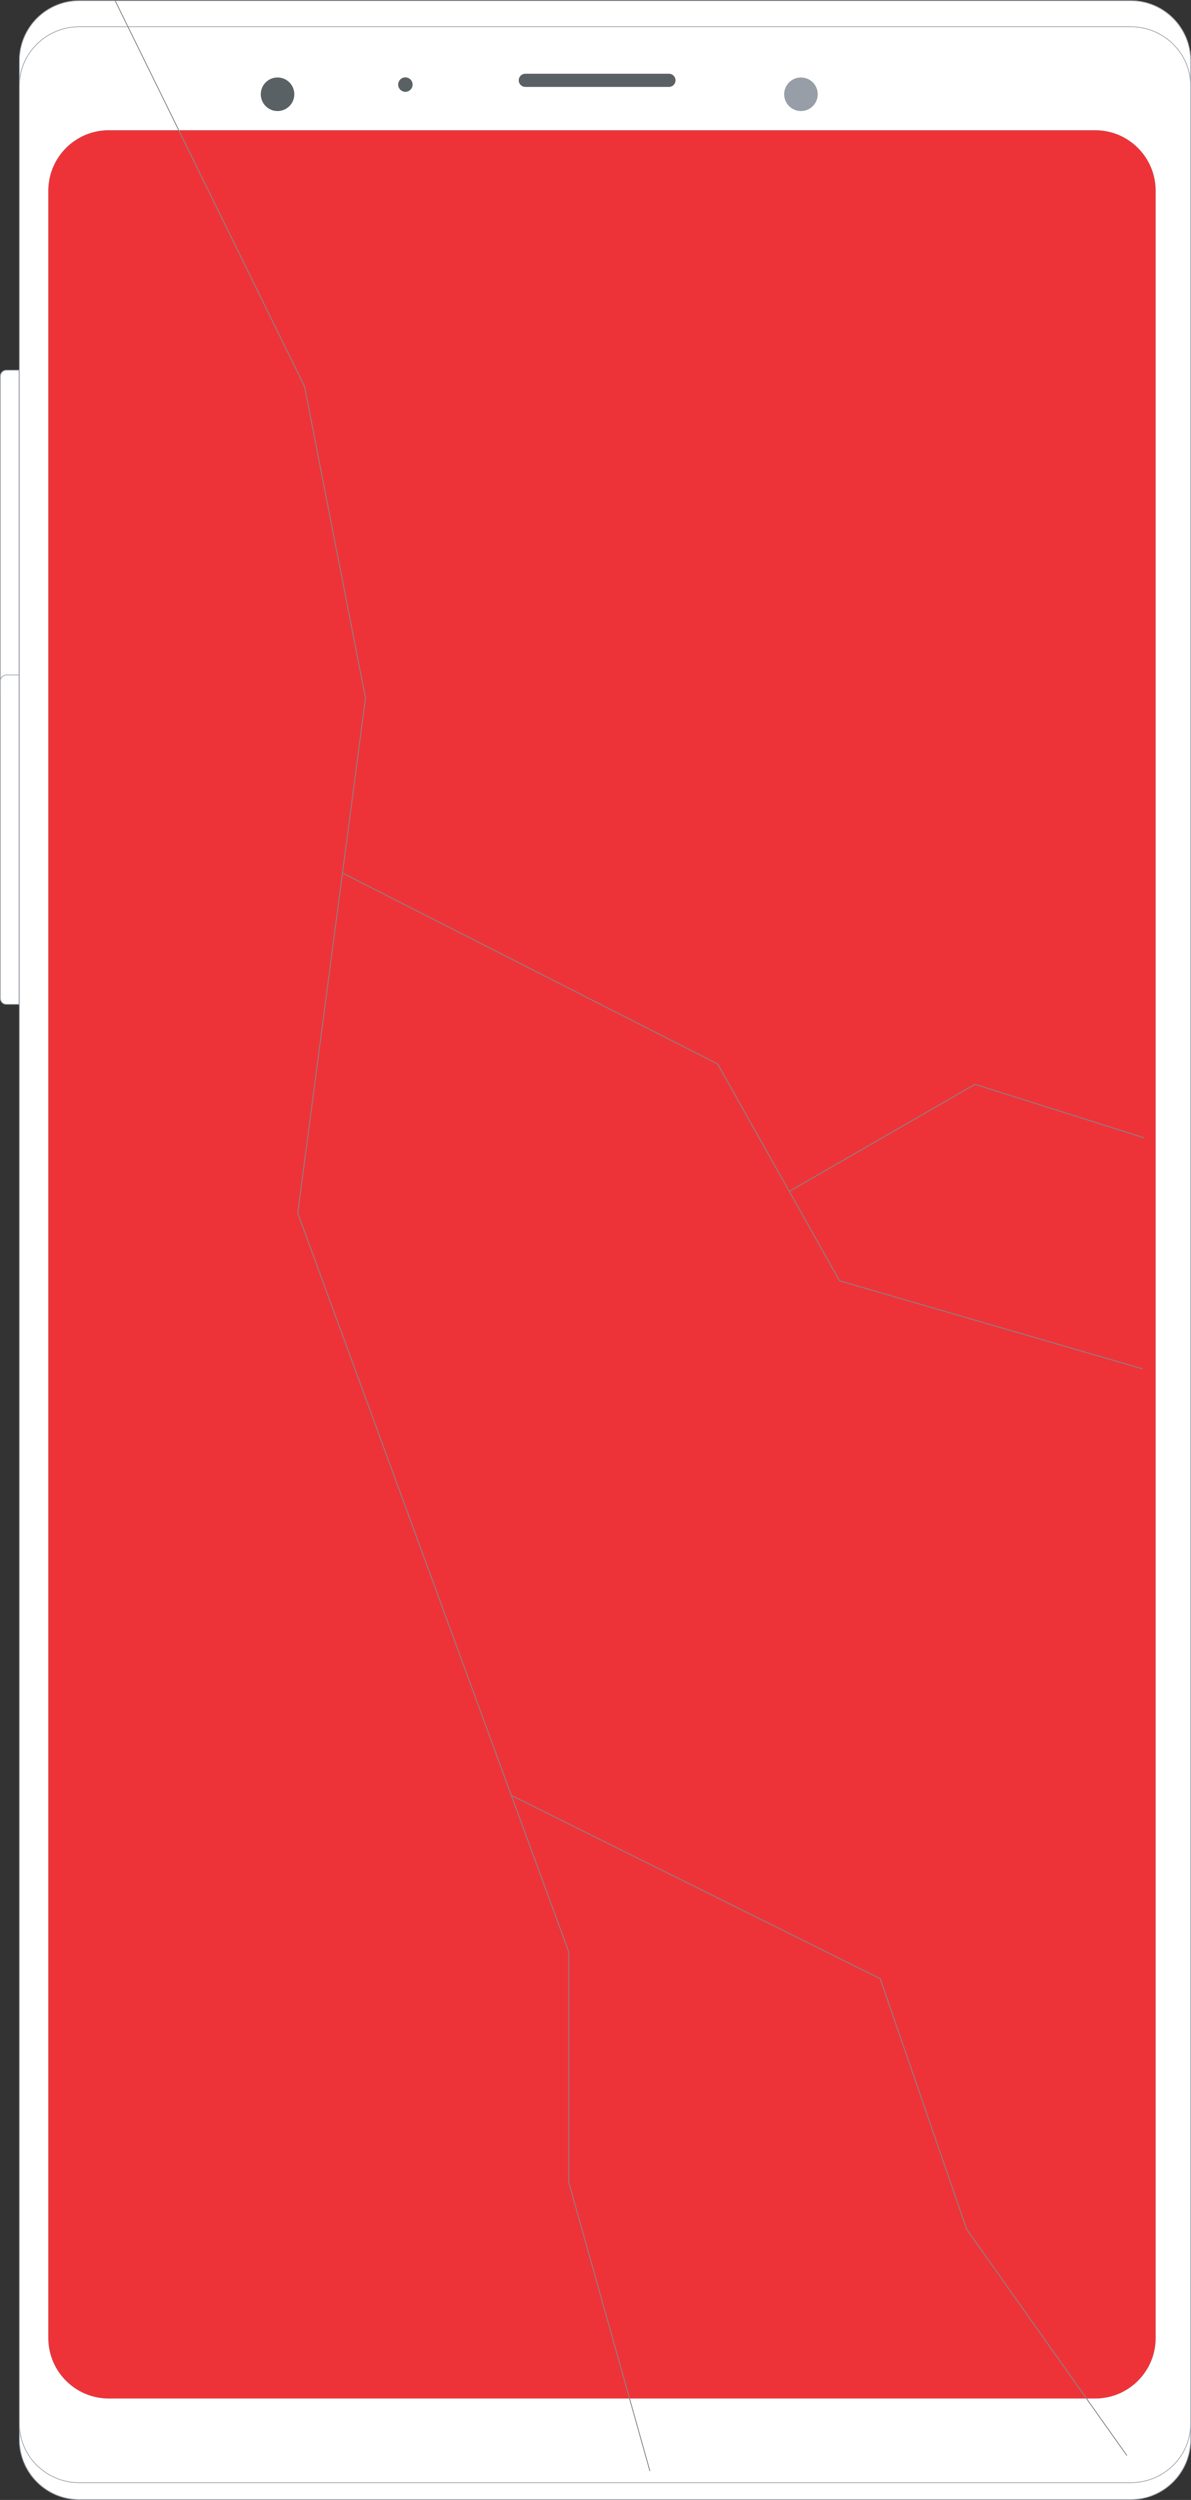
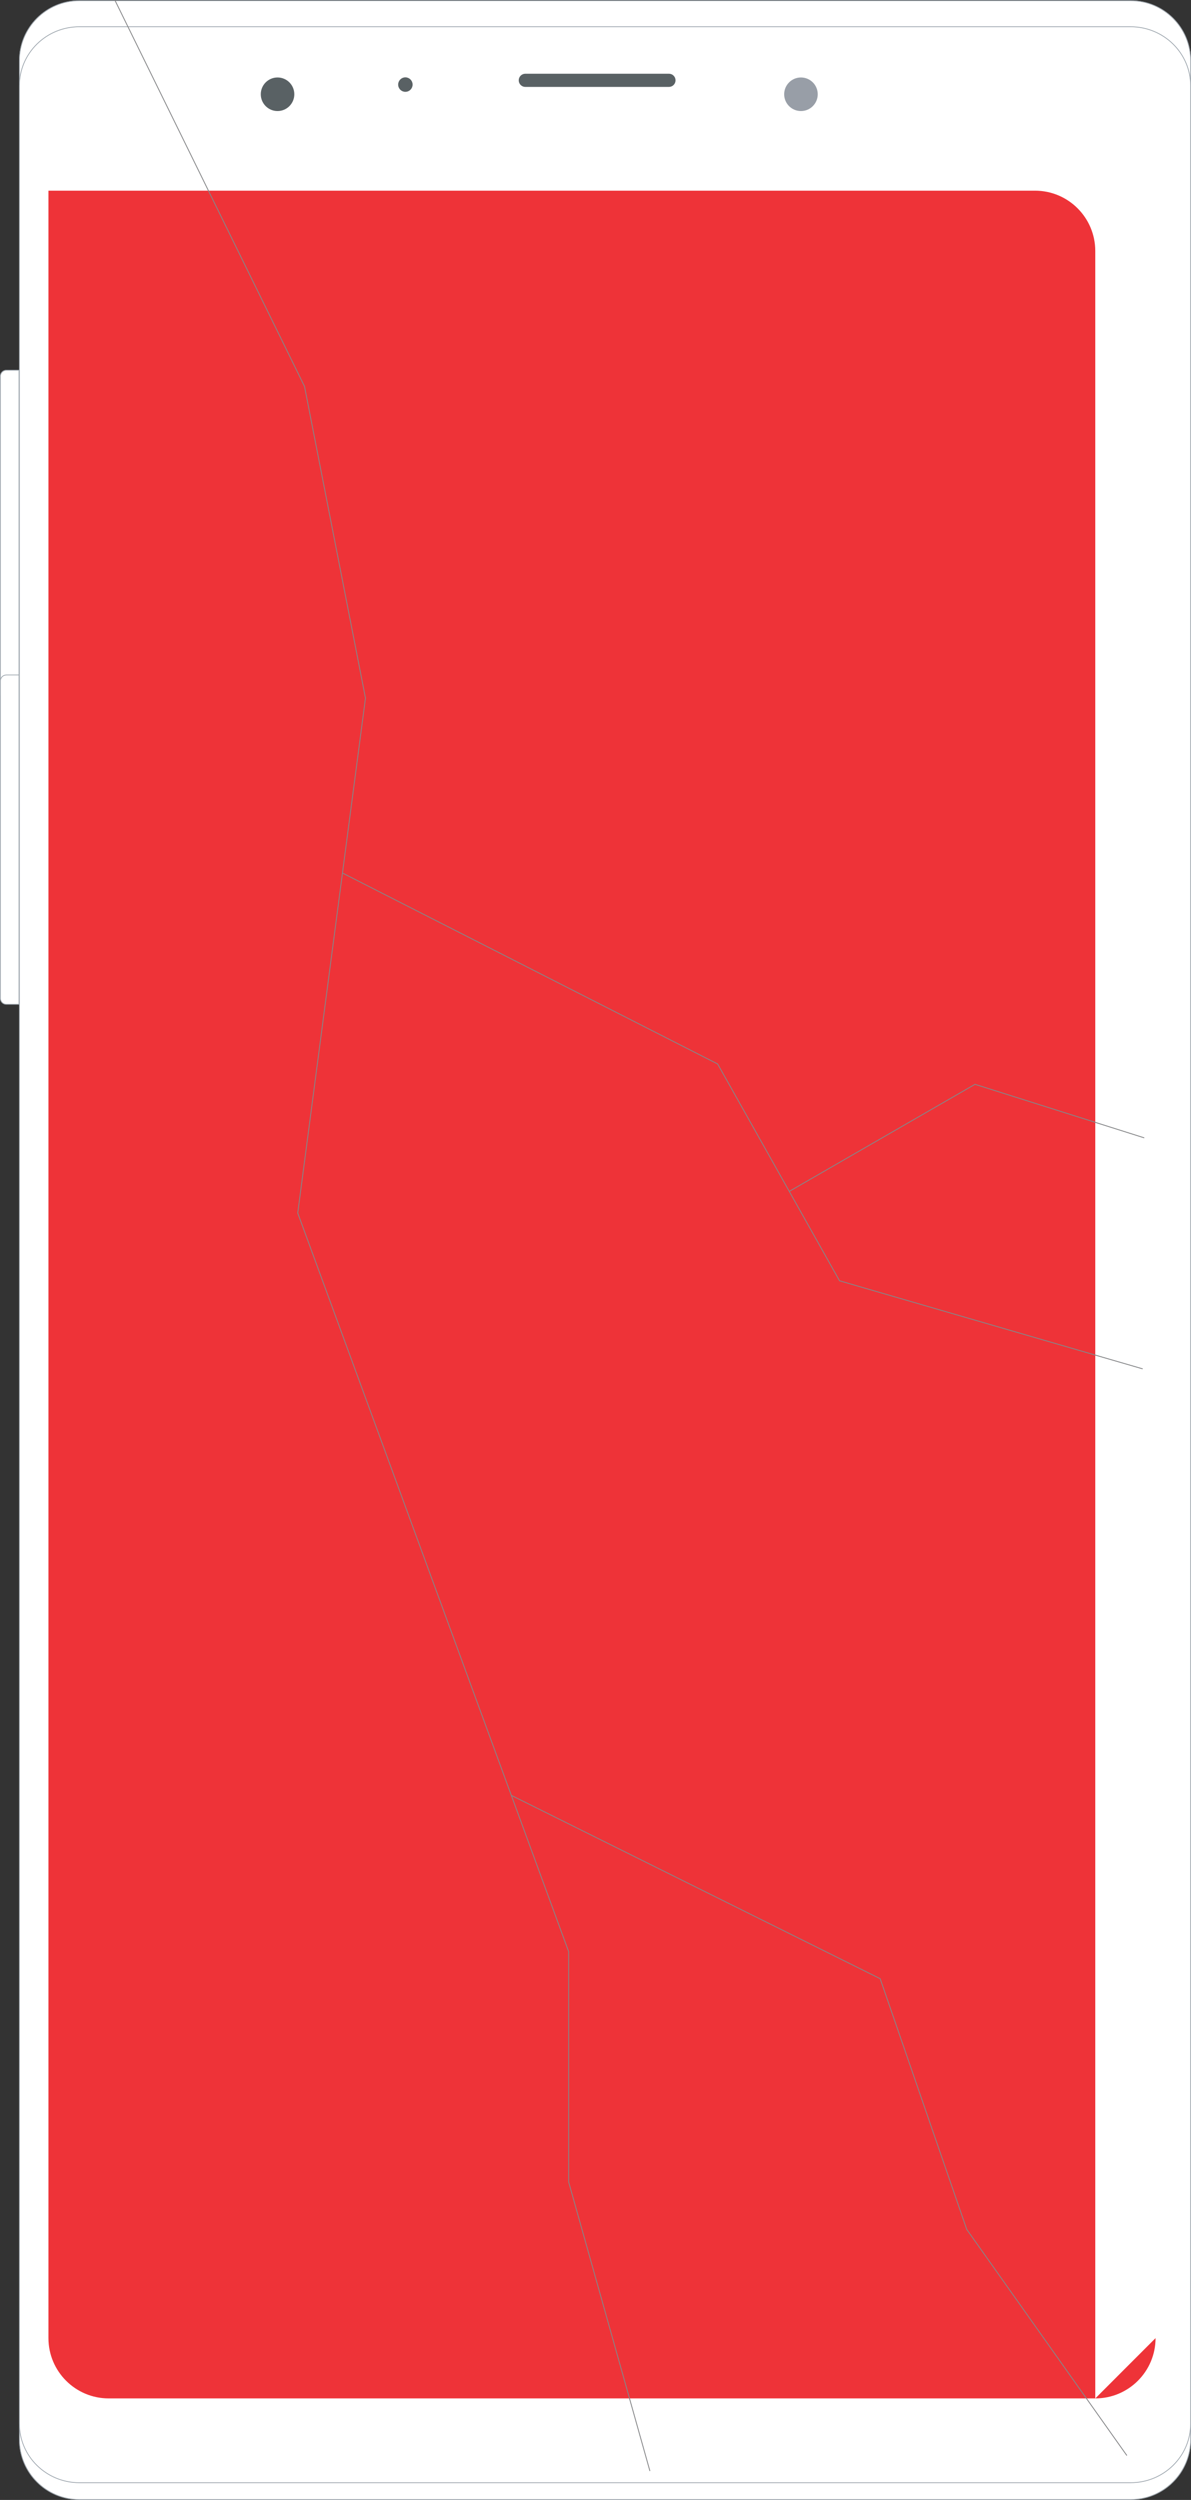
<svg xmlns="http://www.w3.org/2000/svg" id="Layer_2" data-name="Layer 2" viewBox="0 0 383.09 803.86">
  <rect x="0" y="0" width="383.09" height="803.86" fill="#333333" stroke="none" />
  <defs>
    <style>      .cls-1 {        fill: #596164;      }      .cls-1, .cls-2, .cls-3, .cls-4 {        stroke-width: 0px;      }      .cls-5 {        stroke: #858688;        stroke-width: .28px;      }      .cls-5, .cls-6 {        fill: none;        stroke-miterlimit: 10;      }      .cls-6 {        stroke: #9ba4ac;        stroke-width: .24px;      }      .cls-2 {        fill: #989ea7;      }      .cls-3 {        fill: #ee3338;      }      .cls-4 {        fill: #fff;      }    </style>
  </defs>
  <g id="Layer_1-2" data-name="Layer 1">
    <path class="cls-4" d="M383.04,784.49c0,10.66-8.64,19.31-19.31,19.31H25.48c-10.66,0-19.31-8.64-19.31-19.31V19.47C6.17,8.8,14.82.16,25.48.16h338.25c10.66,0,19.31,8.64,19.31,19.31v765.03Z" />
    <path class="cls-6" d="M382.97,784.43c0,10.66-8.64,19.3-19.3,19.3H25.54c-10.66,0-19.3-8.64-19.3-19.3V19.53C6.24,8.87,14.88.22,25.54.22h338.13c10.66,0,19.3,8.64,19.3,19.31v764.91Z" />
    <path class="cls-4" d="M383.04,779.4c0,10.48-8.64,18.98-19.31,18.98H25.48c-10.66,0-19.31-8.5-19.31-18.98V27.52c0-10.48,8.64-18.98,19.31-18.98h338.25c10.66,0,19.31,8.5,19.31,18.98v751.88Z" />
    <path class="cls-6" d="M382.97,779.34c0,10.48-8.64,18.98-19.3,18.98H25.54c-10.66,0-19.3-8.5-19.3-18.98V27.58c0-10.48,8.64-18.98,19.3-18.98h338.13c10.66,0,19.3,8.5,19.3,18.98v751.75Z" />
    <path class="cls-4" d="M371.69,751.82c0,10.71-8.68,19.39-19.39,19.39H34.97c-10.71,0-19.39-8.68-19.39-19.39V61.31c0-10.71,8.68-19.4,19.39-19.4h317.33c10.71,0,19.39,8.69,19.39,19.4v690.51Z" />
-     <path class="cls-6" d="M371.62,751.76c0,10.71-8.68,19.39-19.39,19.39H35.02c-10.71,0-19.39-8.68-19.39-19.39V61.37c0-10.71,8.68-19.4,19.39-19.4h317.21c10.71,0,19.39,8.68,19.39,19.4v690.39Z" />
    <path class="cls-1" d="M217.29,25.83c0,1.17-.95,2.12-2.12,2.12h-46.2c-1.17,0-2.12-.95-2.12-2.12s.95-2.12,2.12-2.12h46.2c1.17,0,2.12.95,2.12,2.12" />
    <path class="cls-1" d="M94.67,30.31c0,2.98-2.42,5.4-5.4,5.4s-5.39-2.42-5.39-5.4,2.41-5.4,5.39-5.4,5.4,2.42,5.4,5.4" />
    <path class="cls-1" d="M132.72,27.2c0,1.28-1.04,2.33-2.33,2.33s-2.32-1.04-2.32-2.33,1.04-2.33,2.32-2.33,2.33,1.05,2.33,2.33" />
    <path class="cls-2" d="M263.03,30.31c0,2.98-2.42,5.4-5.4,5.4s-5.4-2.42-5.4-5.4,2.42-5.4,5.4-5.4,5.4,2.42,5.4,5.4" />
    <path class="cls-4" d="M1.99,225.01h4.18v-106.03H1.99c-1.07,0-1.94.87-1.94,1.94v102.15c0,1.07.87,1.93,1.94,1.93" />
    <path class="cls-6" d="M2.02,224.95h4.09v-105.9H2.02c-1.05,0-1.89.87-1.89,1.94v102.02c0,1.07.85,1.93,1.89,1.93Z" />
    <path class="cls-4" d="M1.99,323h4.18v-106.03H1.99c-1.07,0-1.94.87-1.94,1.94v102.15c0,1.07.87,1.94,1.94,1.94" />
    <path class="cls-6" d="M2.02,322.94h4.09v-105.9H2.02c-1.05,0-1.89.87-1.89,1.94v102.02c0,1.07.85,1.94,1.89,1.94Z" />
-     <path class="cls-3" d="M371.69,751.82c0,10.71-8.68,19.39-19.39,19.39H34.97c-10.71,0-19.39-8.68-19.39-19.39V61.31c0-10.71,8.68-19.4,19.39-19.4h317.33c10.71,0,19.39,8.69,19.39,19.4v690.51Z" />
+     <path class="cls-3" d="M371.69,751.82c0,10.71-8.68,19.39-19.39,19.39H34.97c-10.71,0-19.39-8.68-19.39-19.39V61.31h317.33c10.71,0,19.39,8.69,19.39,19.4v690.51Z" />
    <path class="cls-5" d="M164.47,577.3l118.64,58.95,27.85,80.62,51.5,72.71M253.87,383.09l59.74-34.43,54.45,17.22M110.16,280.72l120.67,61.4,39.21,69.72,97.51,28.32M36.96.06l60.99,124.19,19.61,100.22-21.79,165.59,87.14,237.49v74.07l26.14,92.94" />
  </g>
</svg>